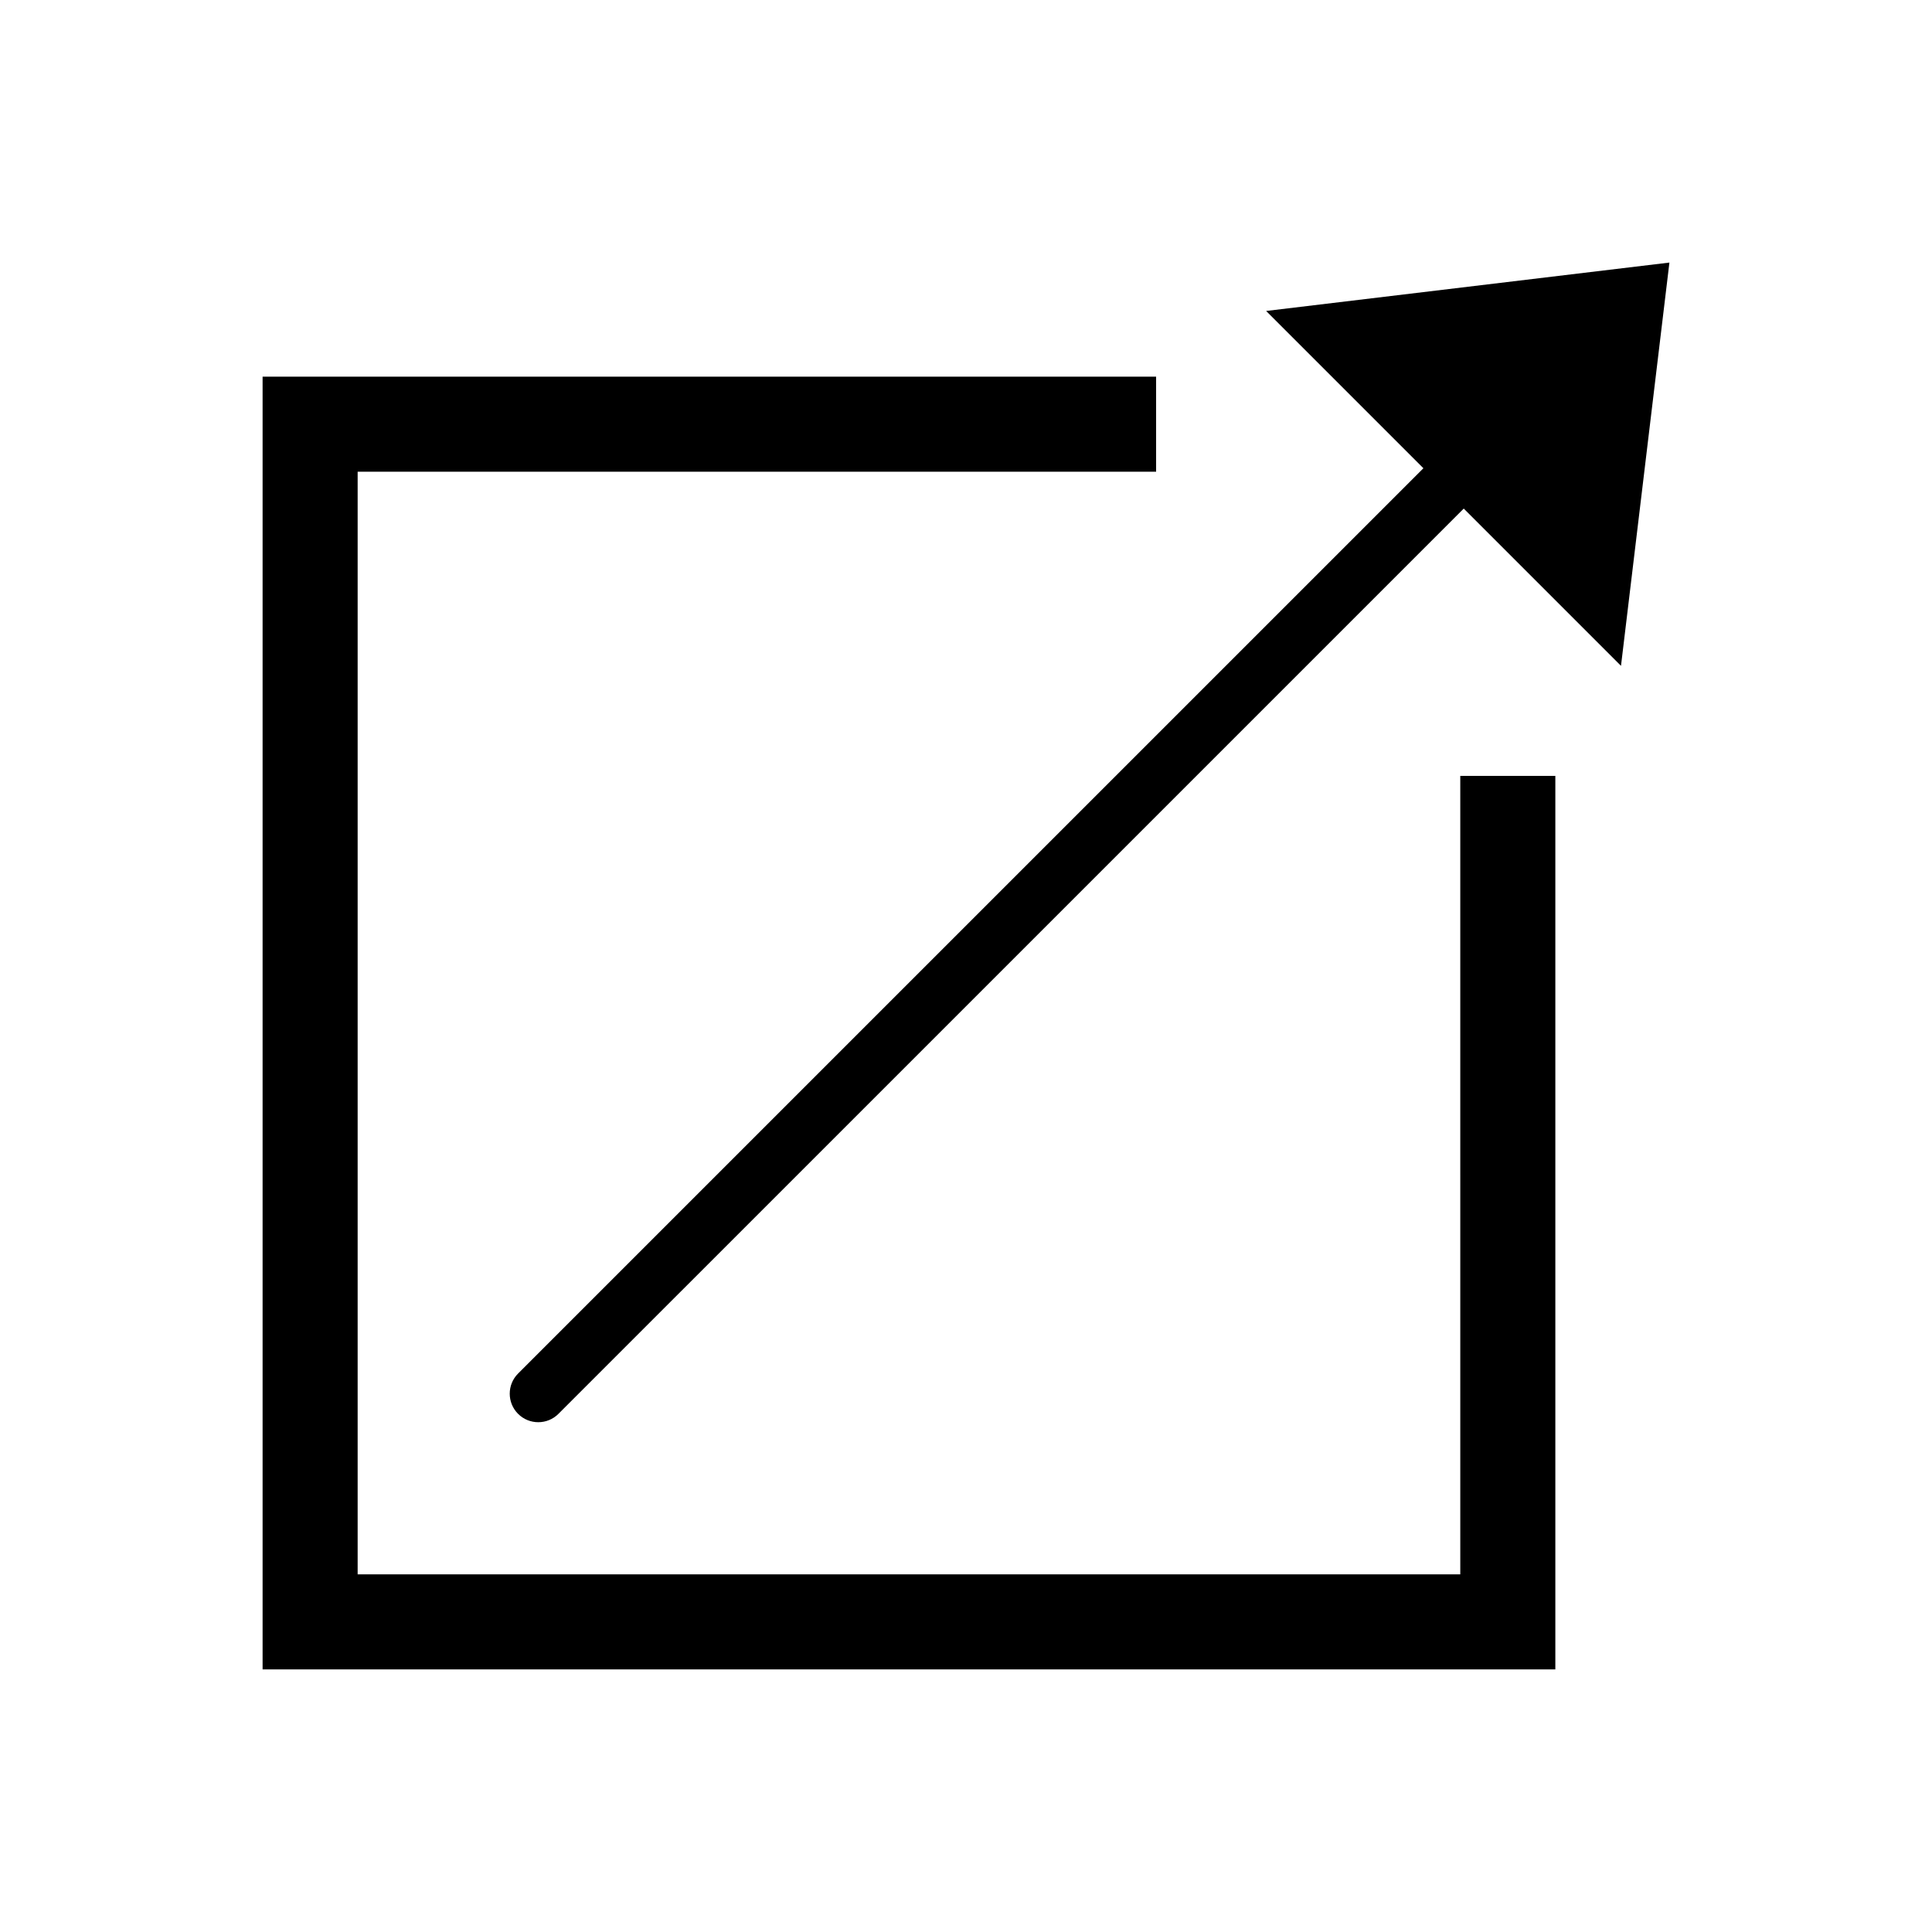
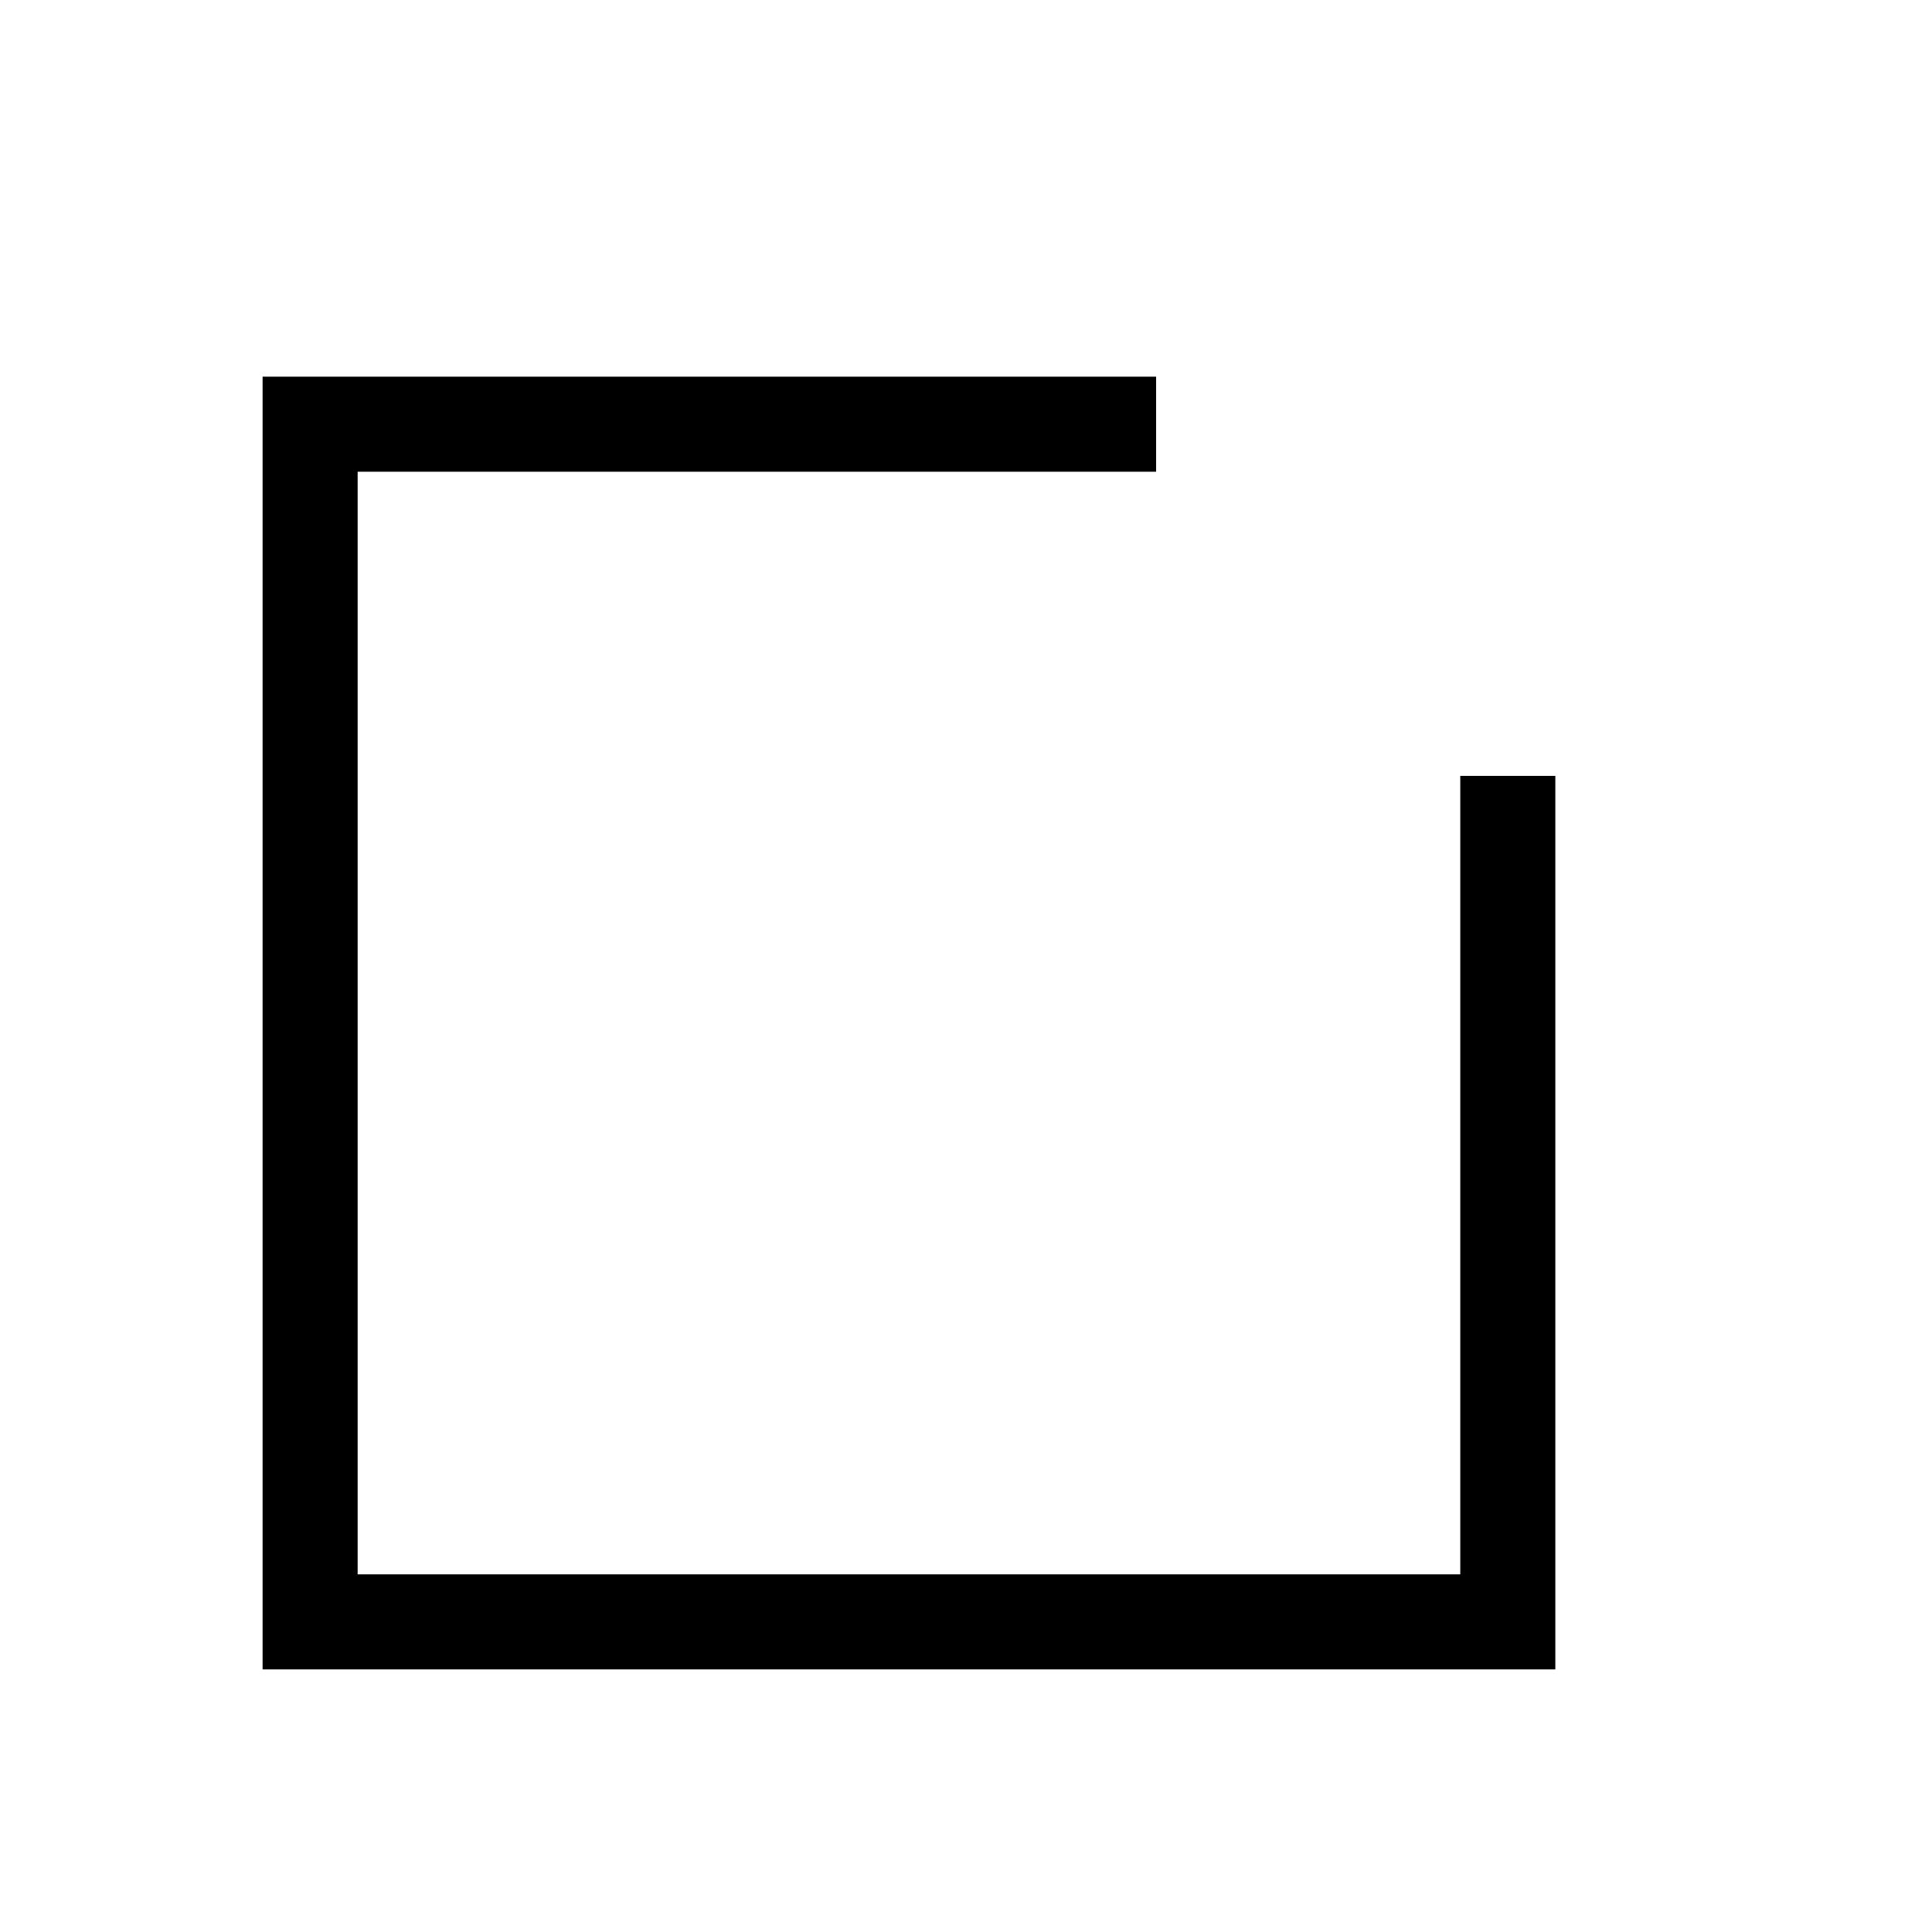
<svg xmlns="http://www.w3.org/2000/svg" fill="#000000" width="800px" height="800px" version="1.1" viewBox="144 144 512 512">
  <g>
    <path d="m530.99 561.22h-292.21v-292.21h211.6v-25.191h-236.79v342.59h342.59v-236.79h-25.191z" />
-     <path d="m479.54 226.41 41.68 41.68-239.92 239.91c-2.953 2.949-2.953 7.734 0 10.688 1.477 1.477 3.41 2.211 5.344 2.211s3.871-0.734 5.344-2.211l239.92-239.91 41.672 41.676 12.832-106.87z" />
  </g>
</svg>